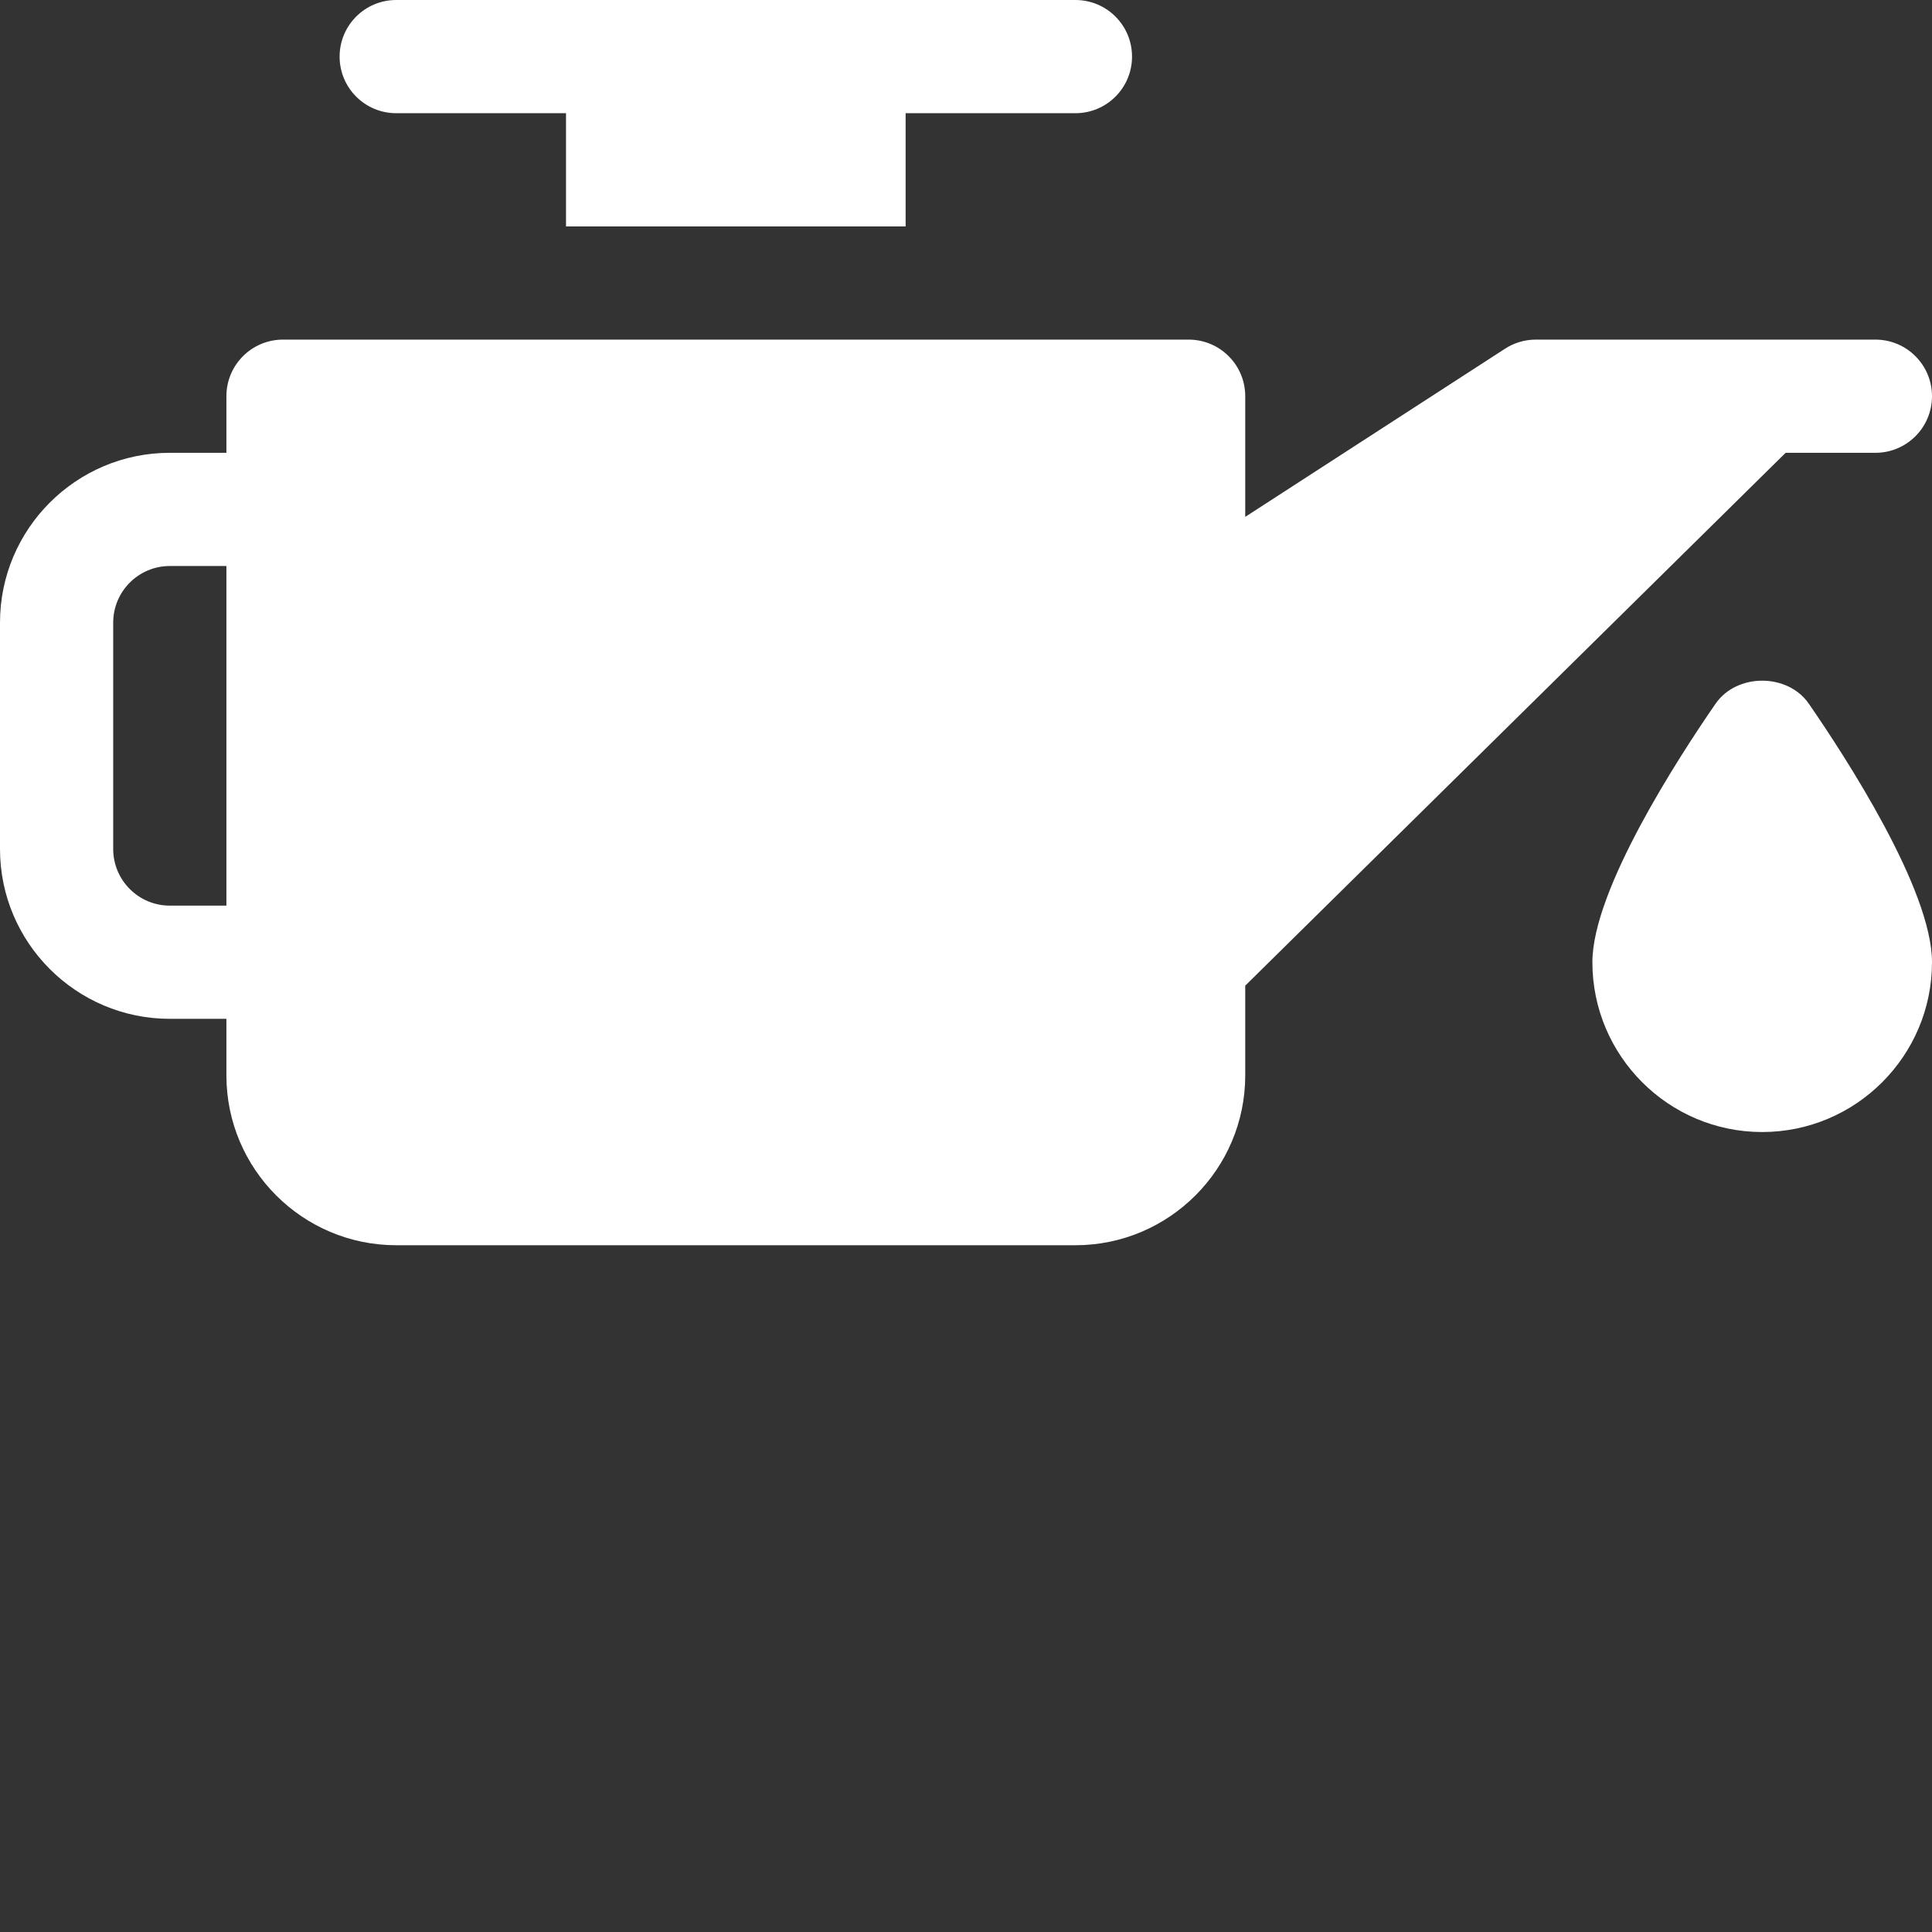
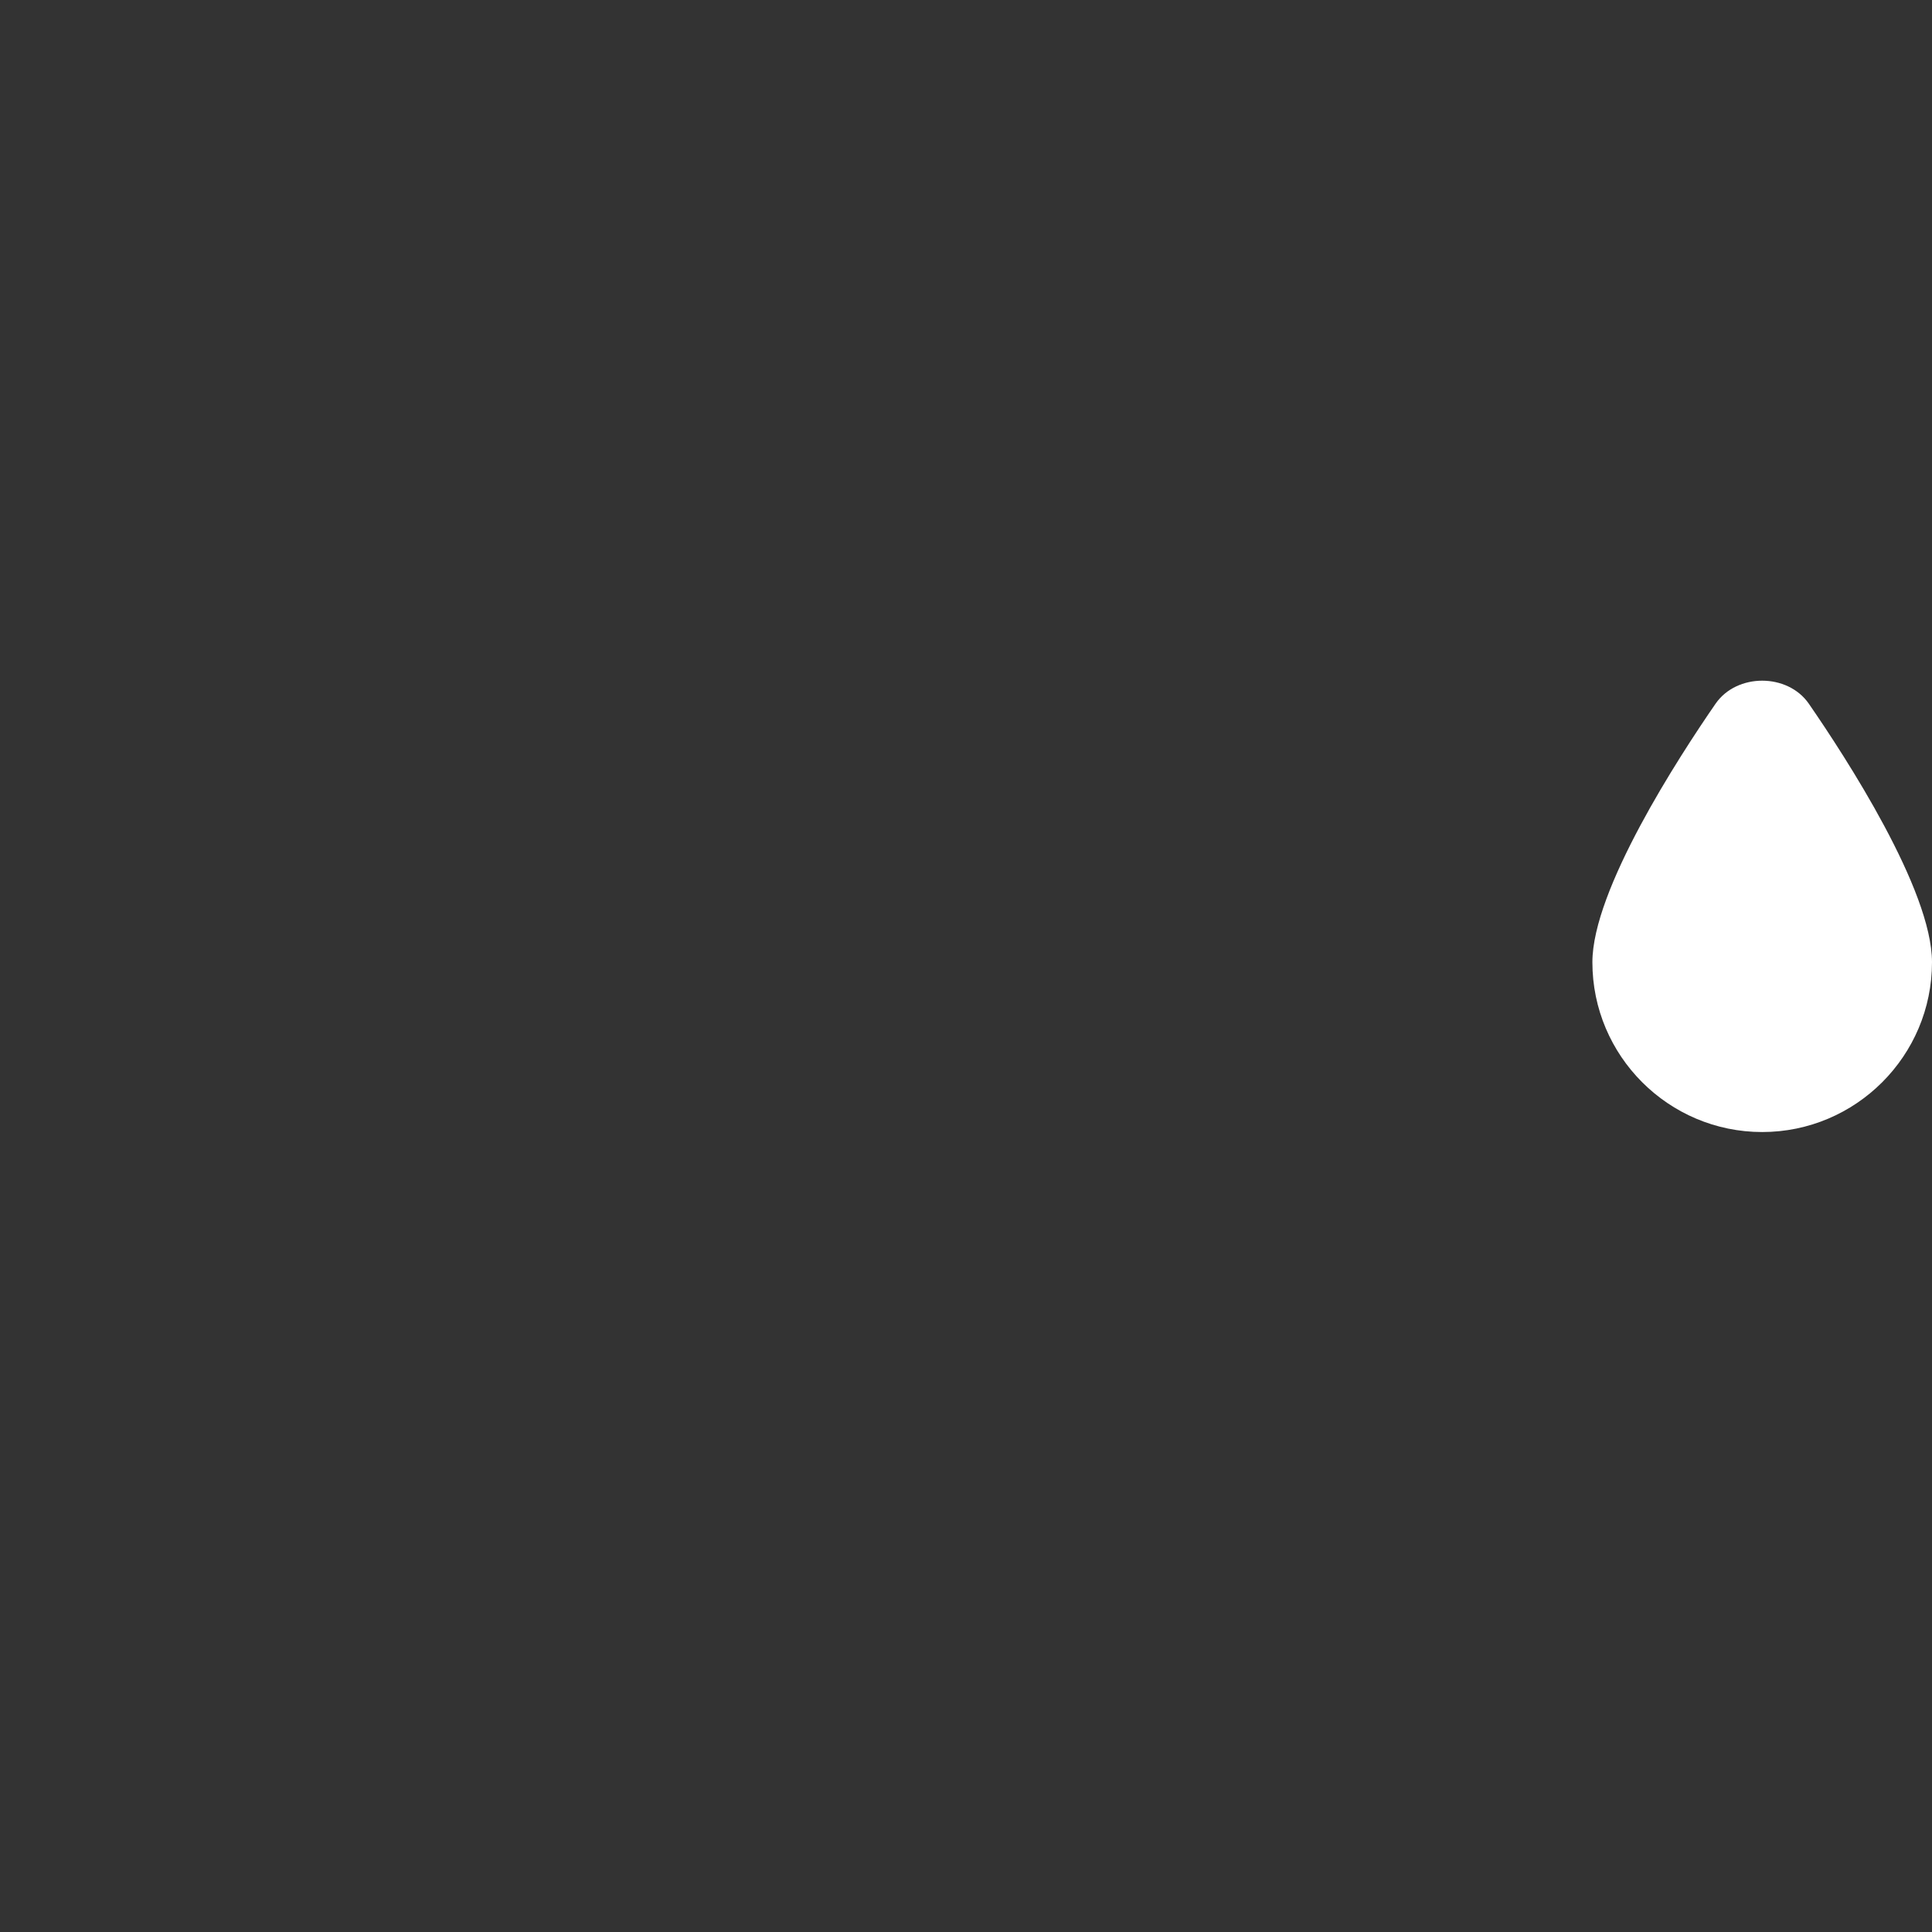
<svg xmlns="http://www.w3.org/2000/svg" version="1.1" width="512" height="512" x="0" y="0" viewBox="0 0 512 512" style="enable-background:new 0 0 512 512" xml:space="preserve">
  <rect x="0" y="0" width="512" height="512" fill="#333333" stroke="none" />
  <g>
    <path d="m454.652 186.477c-9.816 14.223-32.652 49.348-32.652 68.523 0 24.812 20.188 45 45 45s45-20.188 45-45c0-19.176-22.836-54.301-32.652-68.523-5.625-8.117-19.07-8.117-24.695 0zm0 0" fill="#ffffff" data-original="#000000" style="" />
-     <path d="m497 90h-90c-2.961 0-5.859.879-8.32 2.52l-68.68 44.457v-31.977c0-8.289-6.711-15-15-15h-240c-8.289 0-15 6.711-15 15v15h-15c-24.812 0-45 20.188-45 45v60c0 24.812 20.188 45 45 45h15v15c0 24.812 20.188 45 45 45h180c24.812 0 45-20.188 45-45v-23.789l143.211-141.211h23.789c8.289 0 15-6.711 15-15s-6.711-15-15-15zm-452 150c-8.277 0-15-6.723-15-15v-60c0-8.277 6.723-15 15-15h15v90zm0 0" fill="#ffffff" data-original="#000000" style="" />
-     <path d="m90 15c0 8.289 6.711 15 15 15h45v30h90v-30h45c8.289 0 15-6.711 15-15s-6.711-15-15-15h-180c-8.289 0-15 6.711-15 15zm0 0" fill="#ffffff" data-original="#000000" style="" />
  </g>
</svg>